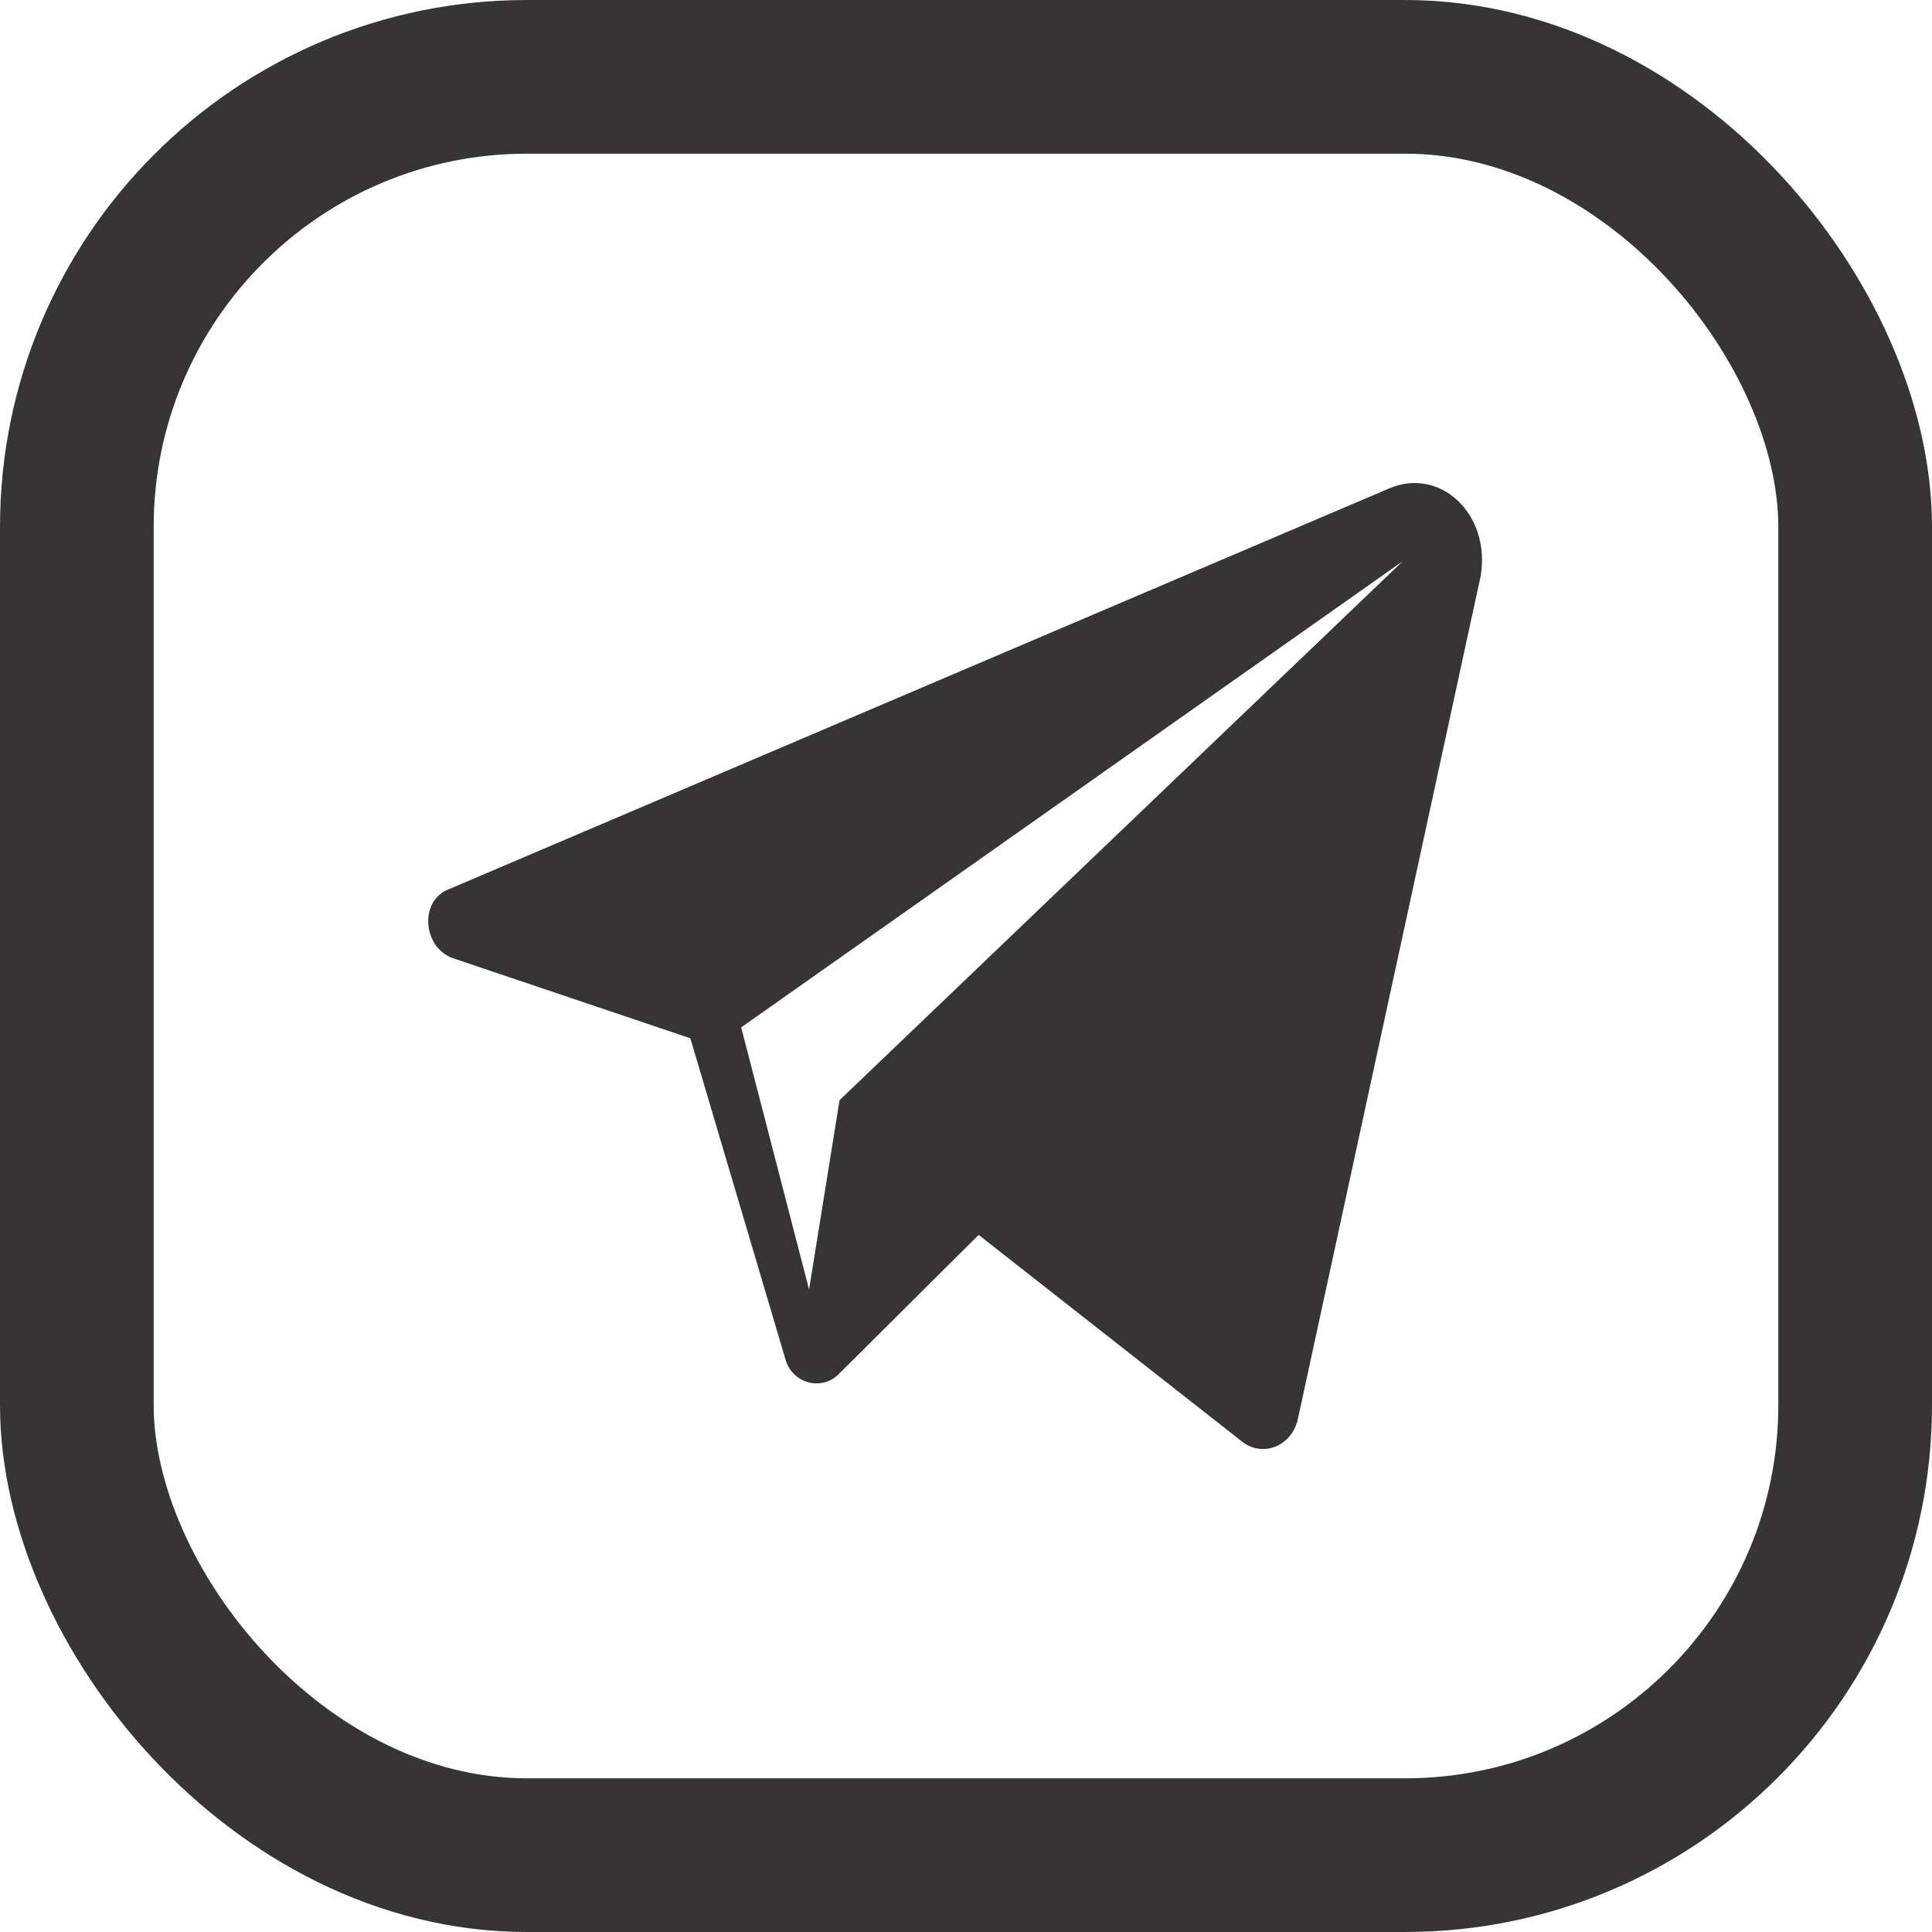
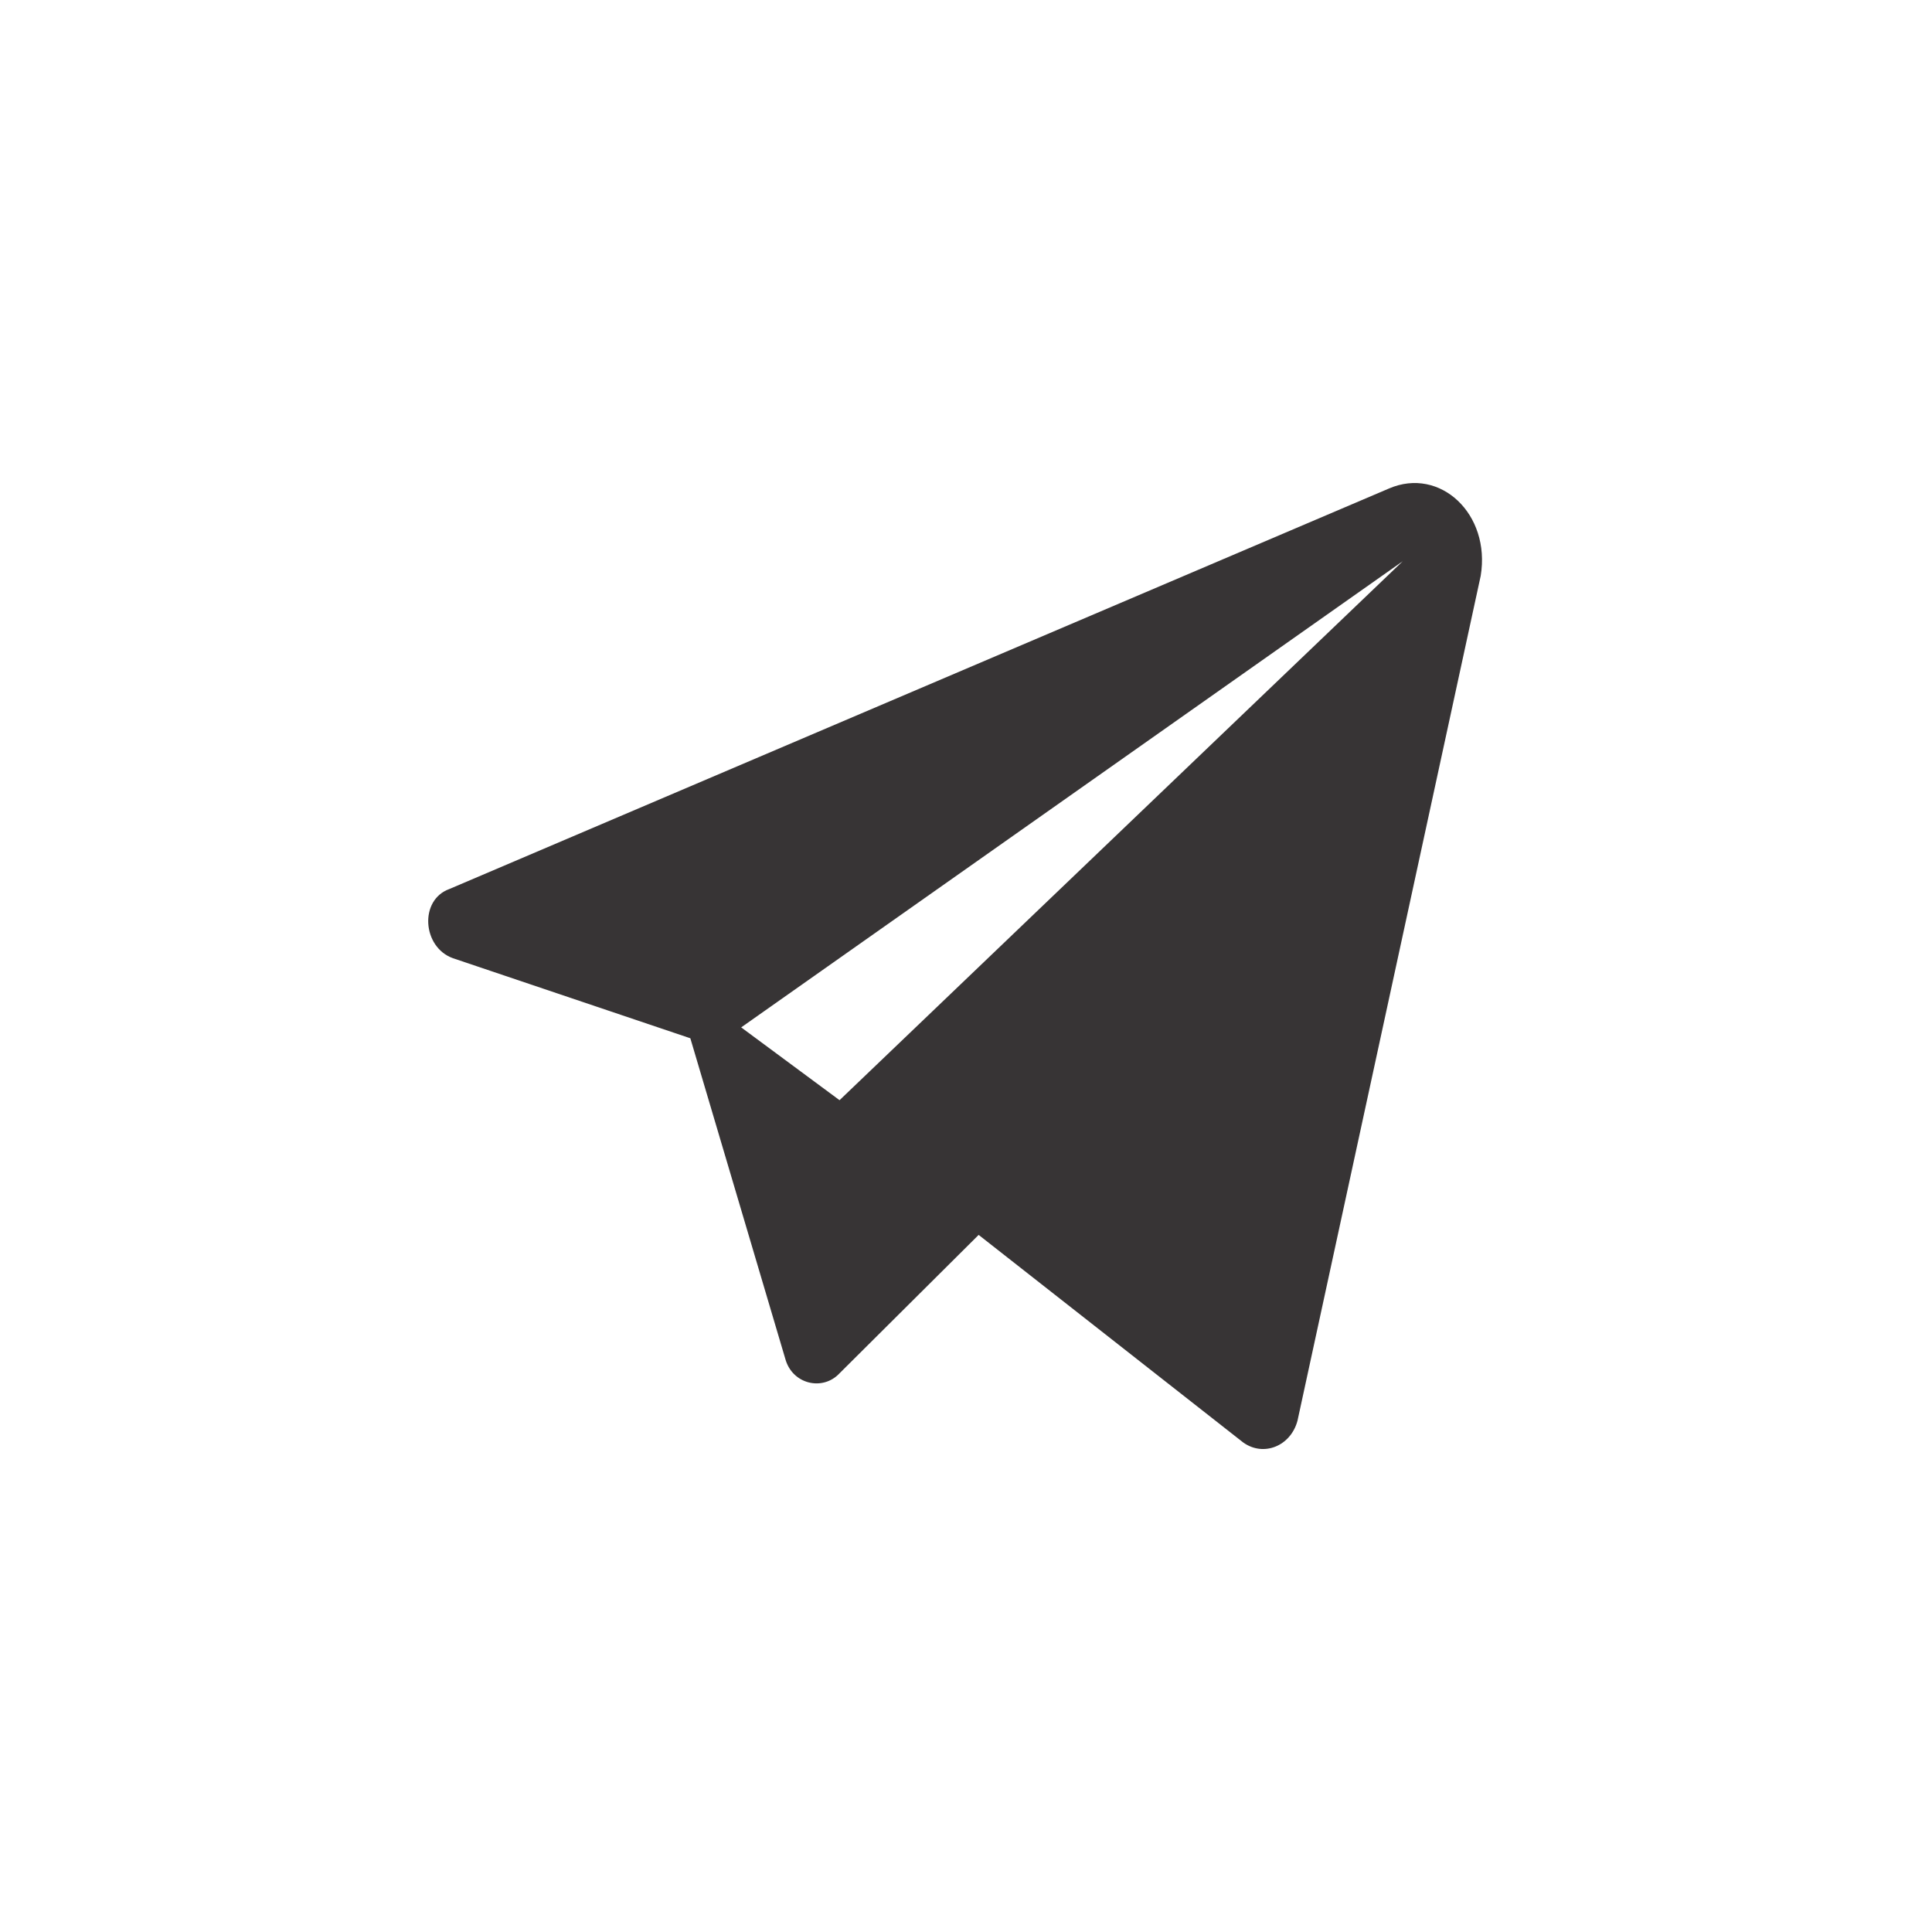
<svg xmlns="http://www.w3.org/2000/svg" width="22" height="22" viewBox="0 0 22 22" fill="none">
-   <rect x="0.875" y="0.875" width="20.25" height="20.25" rx="5.125" stroke="#373435" stroke-width="1.75" />
-   <path d="M15.818 5.562L5.118 10.123C4.771 10.247 4.809 10.786 5.157 10.911L7.861 11.823L8.942 15.472C9.02 15.762 9.367 15.845 9.56 15.638L11.144 14.062L14.157 16.426C14.389 16.592 14.698 16.467 14.775 16.177L16.861 6.557C16.977 5.852 16.398 5.313 15.818 5.562V5.562ZM9.56 12.528L9.213 14.684L8.44 11.699L15.973 6.391L9.56 12.528Z" fill="#373435" />
+   <path d="M15.818 5.562L5.118 10.123C4.771 10.247 4.809 10.786 5.157 10.911L7.861 11.823L8.942 15.472C9.02 15.762 9.367 15.845 9.56 15.638L11.144 14.062L14.157 16.426C14.389 16.592 14.698 16.467 14.775 16.177L16.861 6.557C16.977 5.852 16.398 5.313 15.818 5.562V5.562ZM9.56 12.528L8.44 11.699L15.973 6.391L9.56 12.528Z" fill="#373435" />
</svg>